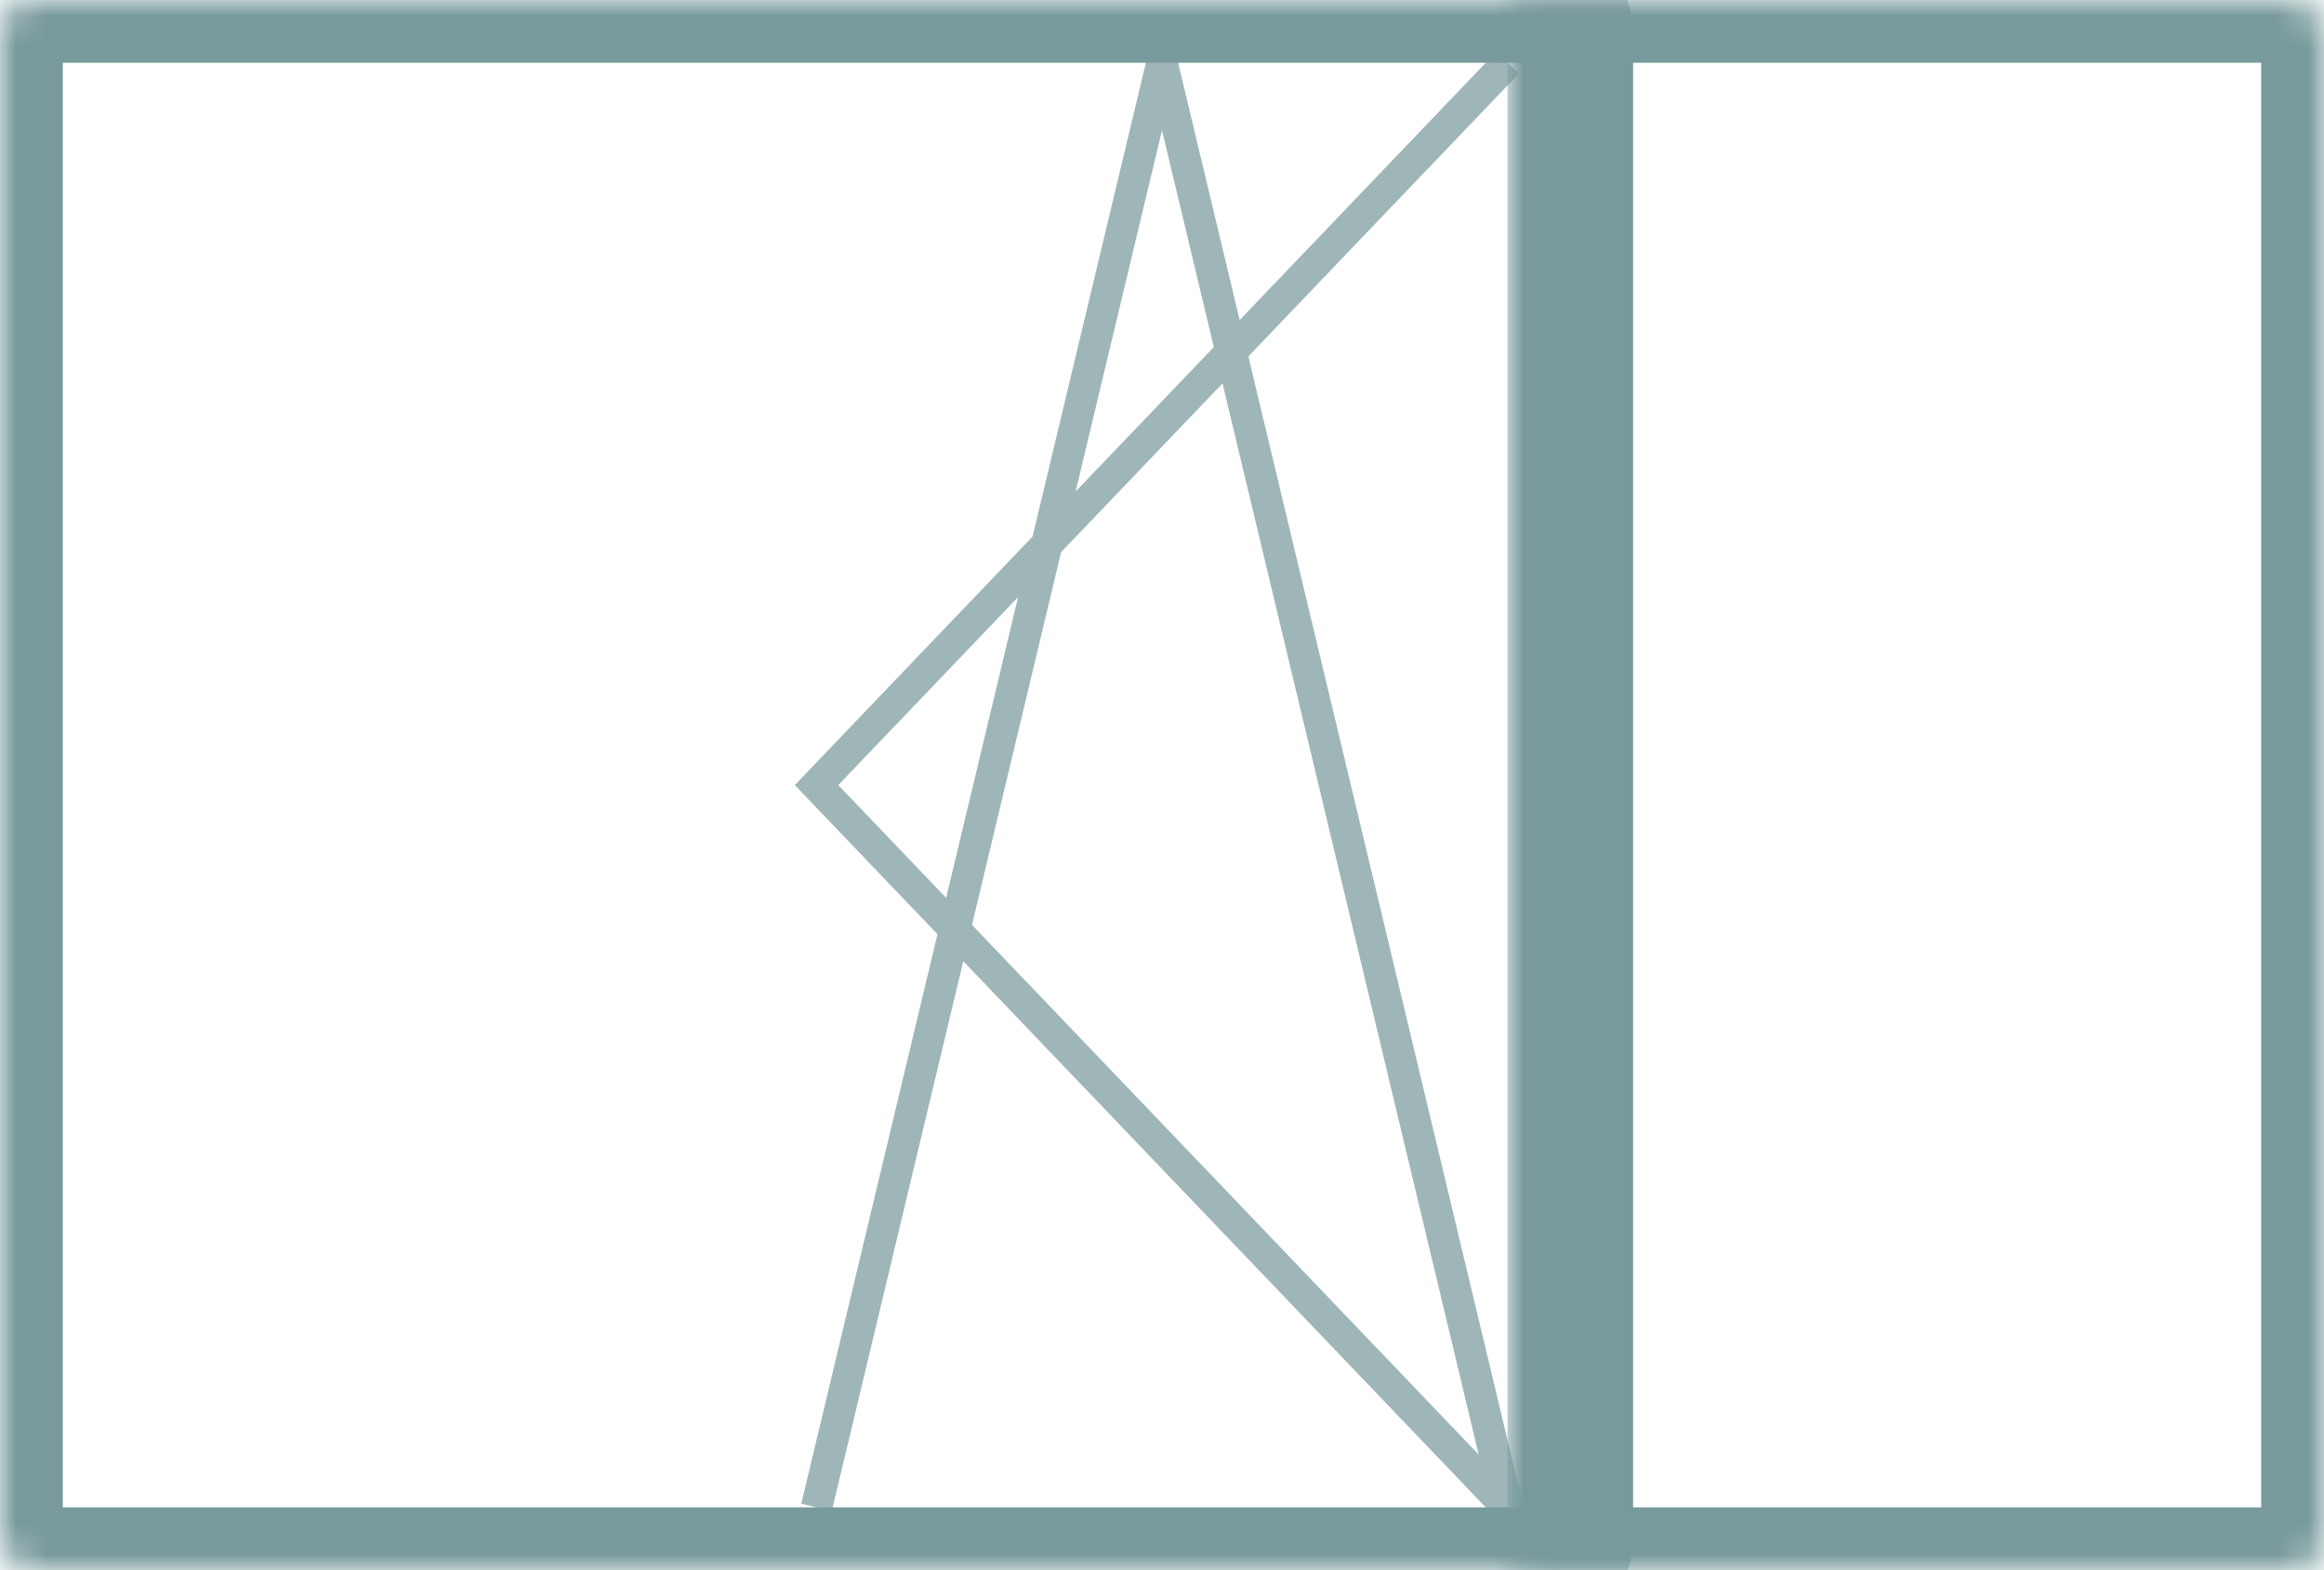
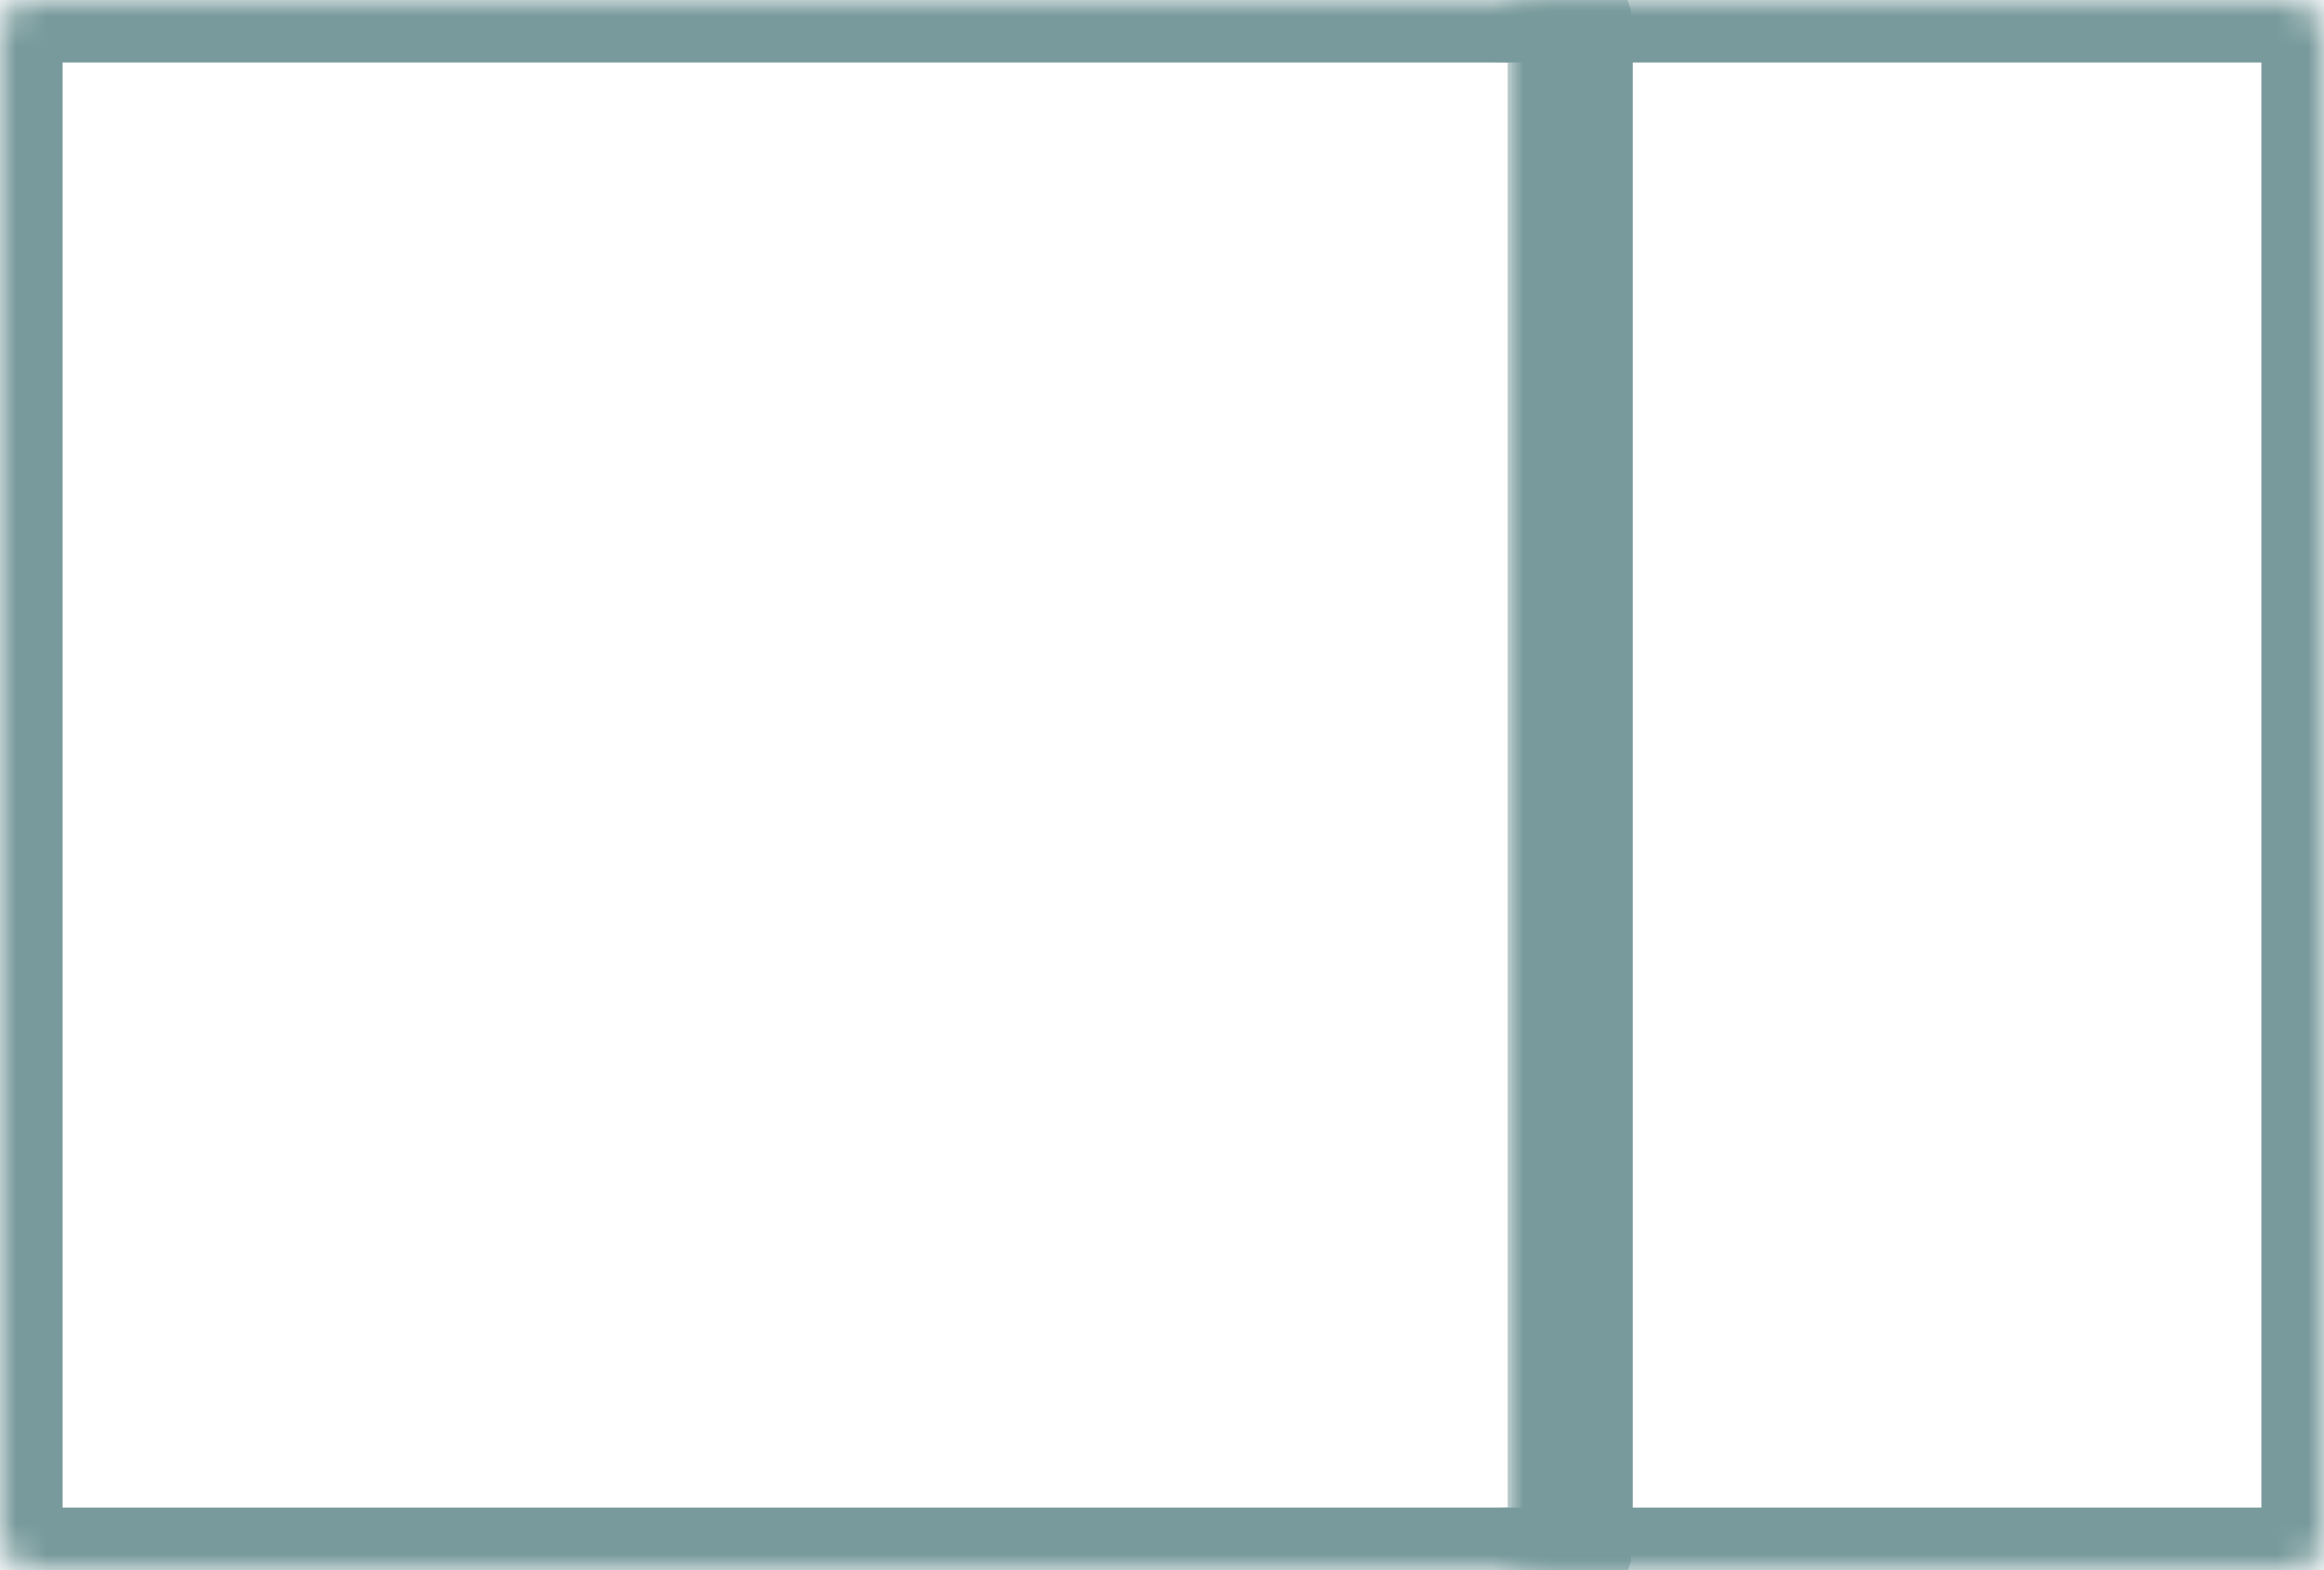
<svg xmlns="http://www.w3.org/2000/svg" fill="none" height="50" viewBox="0 0 74 50" width="74">
  <mask id="a" fill="#fff">
    <rect fill="#fff" height="50" rx="1" width="74" />
  </mask>
  <mask id="b" fill="#fff">
    <rect fill="#fff" height="50" rx="1" width="26" x="24" />
  </mask>
-   <path d="m26 48 11-46s6.704 28.036 11 46l-22-23 22-23" stroke="#9fb6b8" />
  <g stroke="#789a9c" stroke-width="4">
    <rect height="50" mask="url(#a)" rx="1" width="74" />
    <rect height="50" mask="url(#b)" rx="1" width="26" x="24" />
  </g>
</svg>